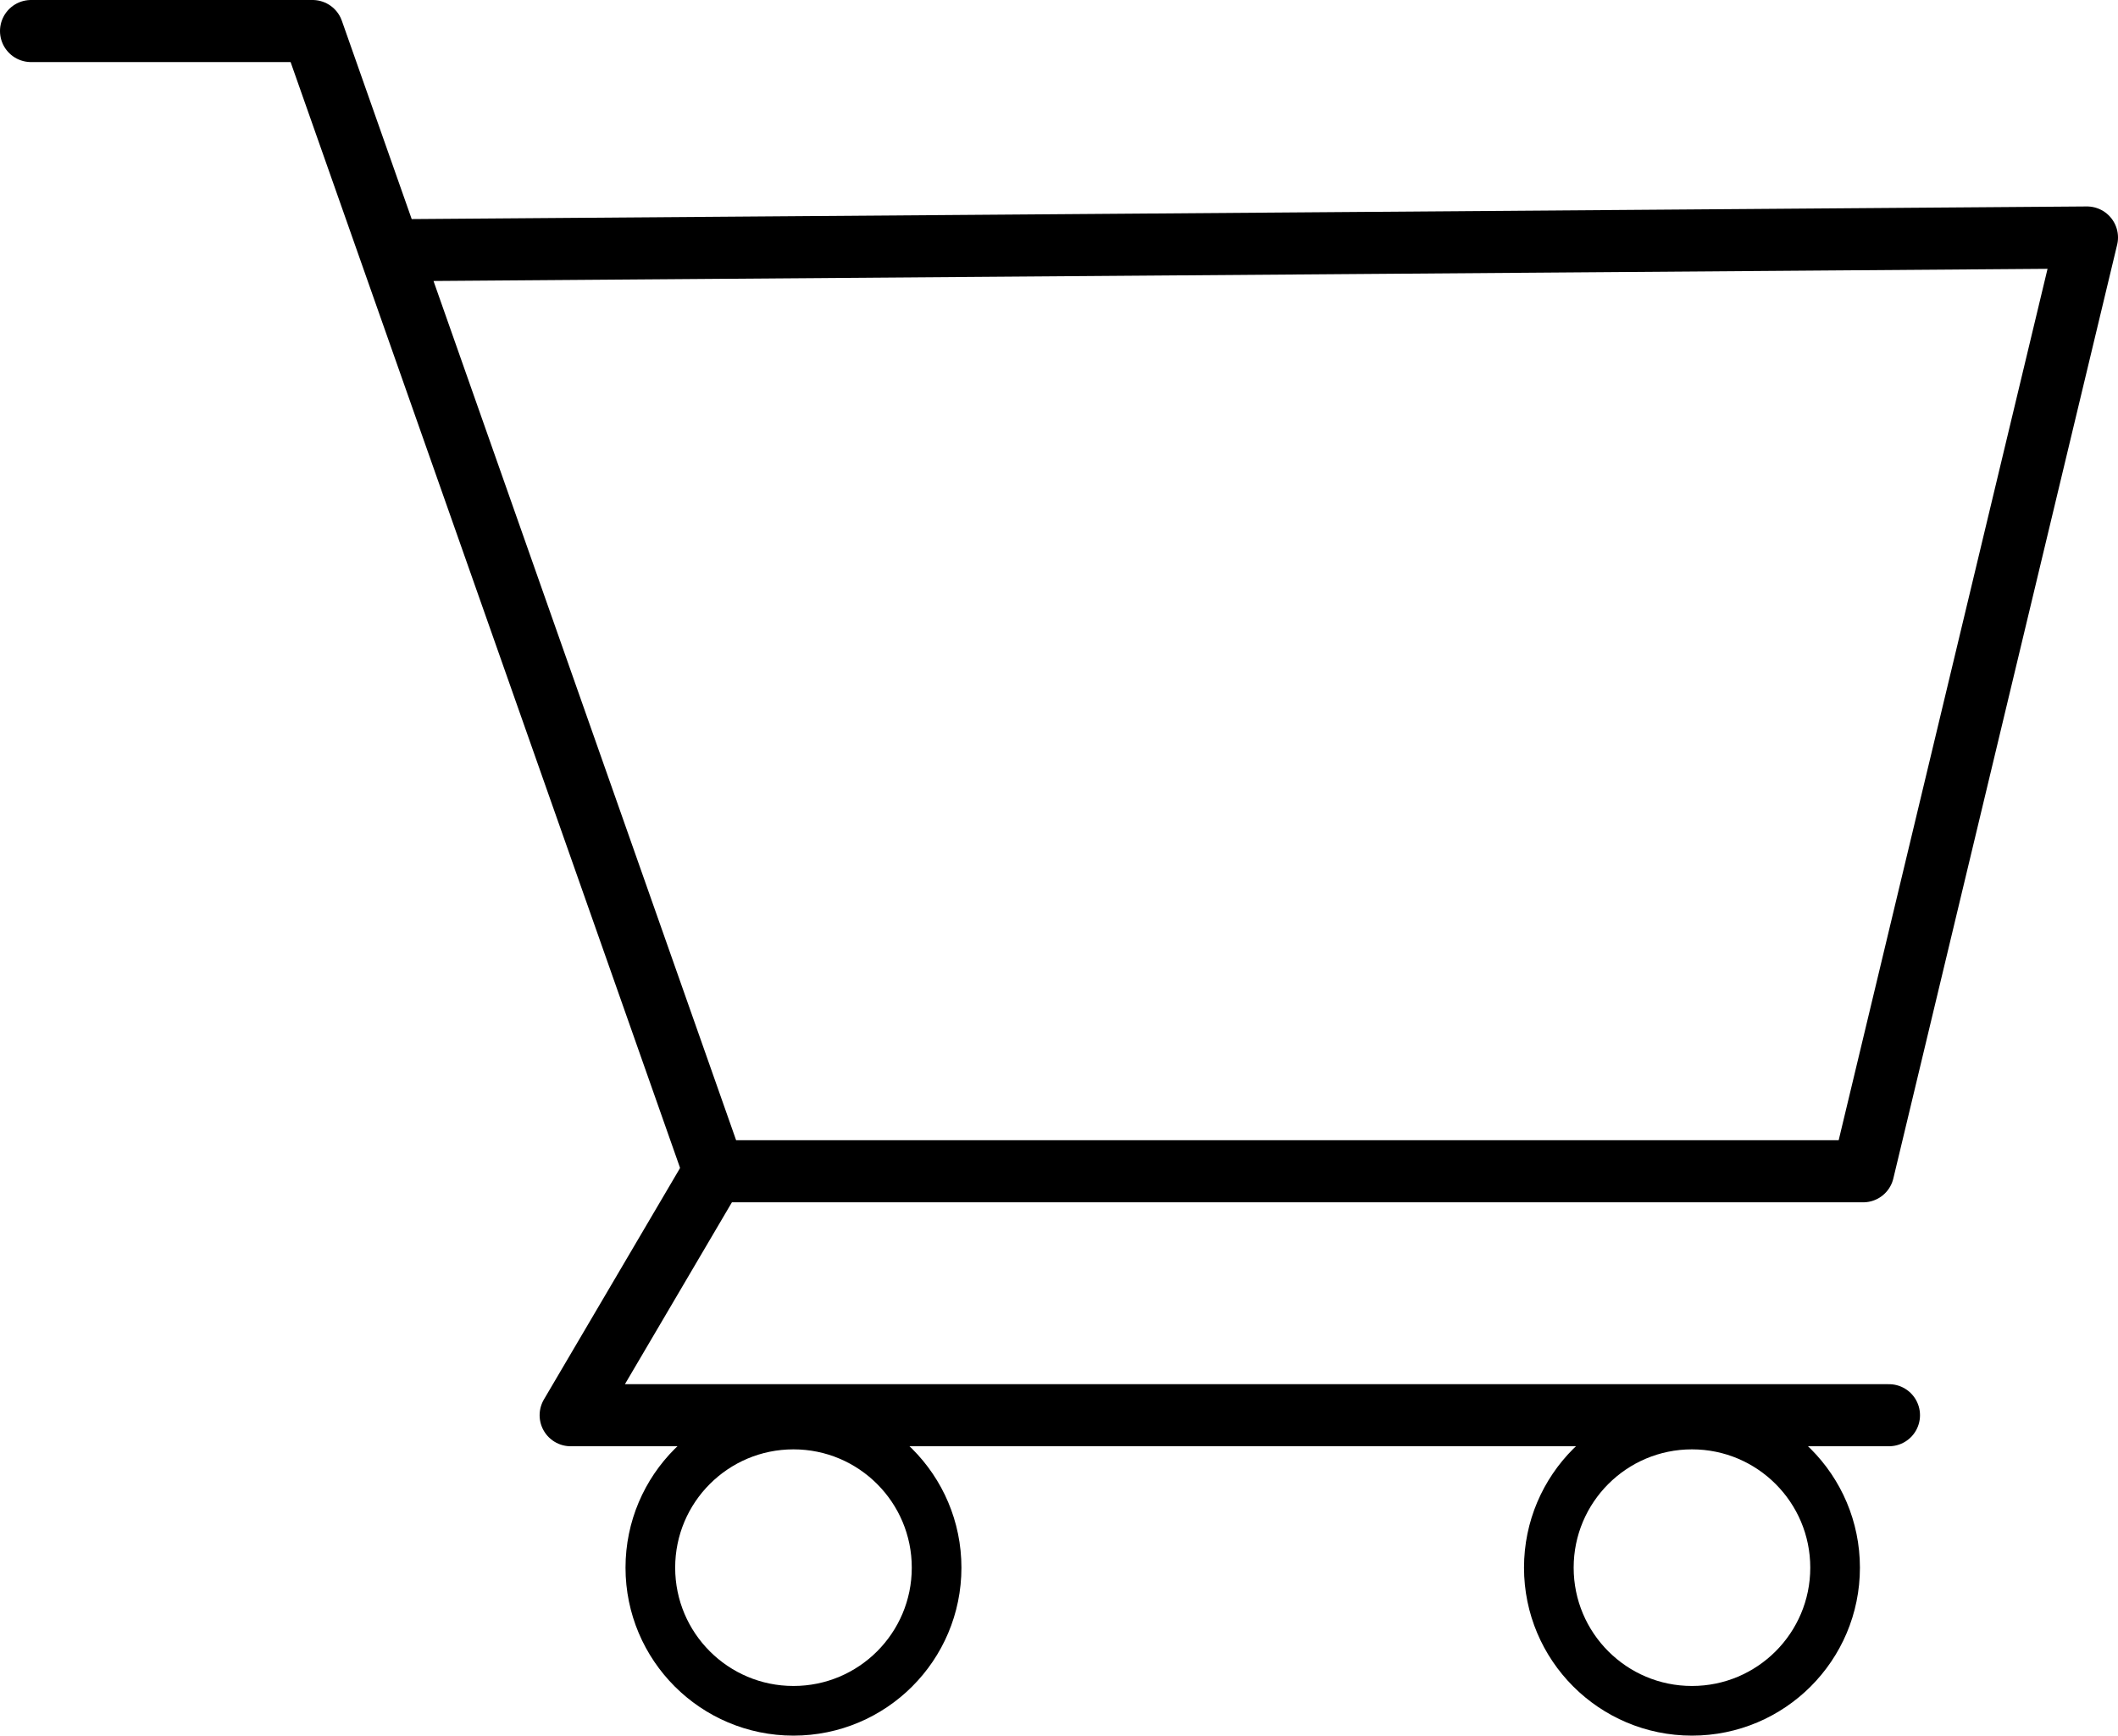
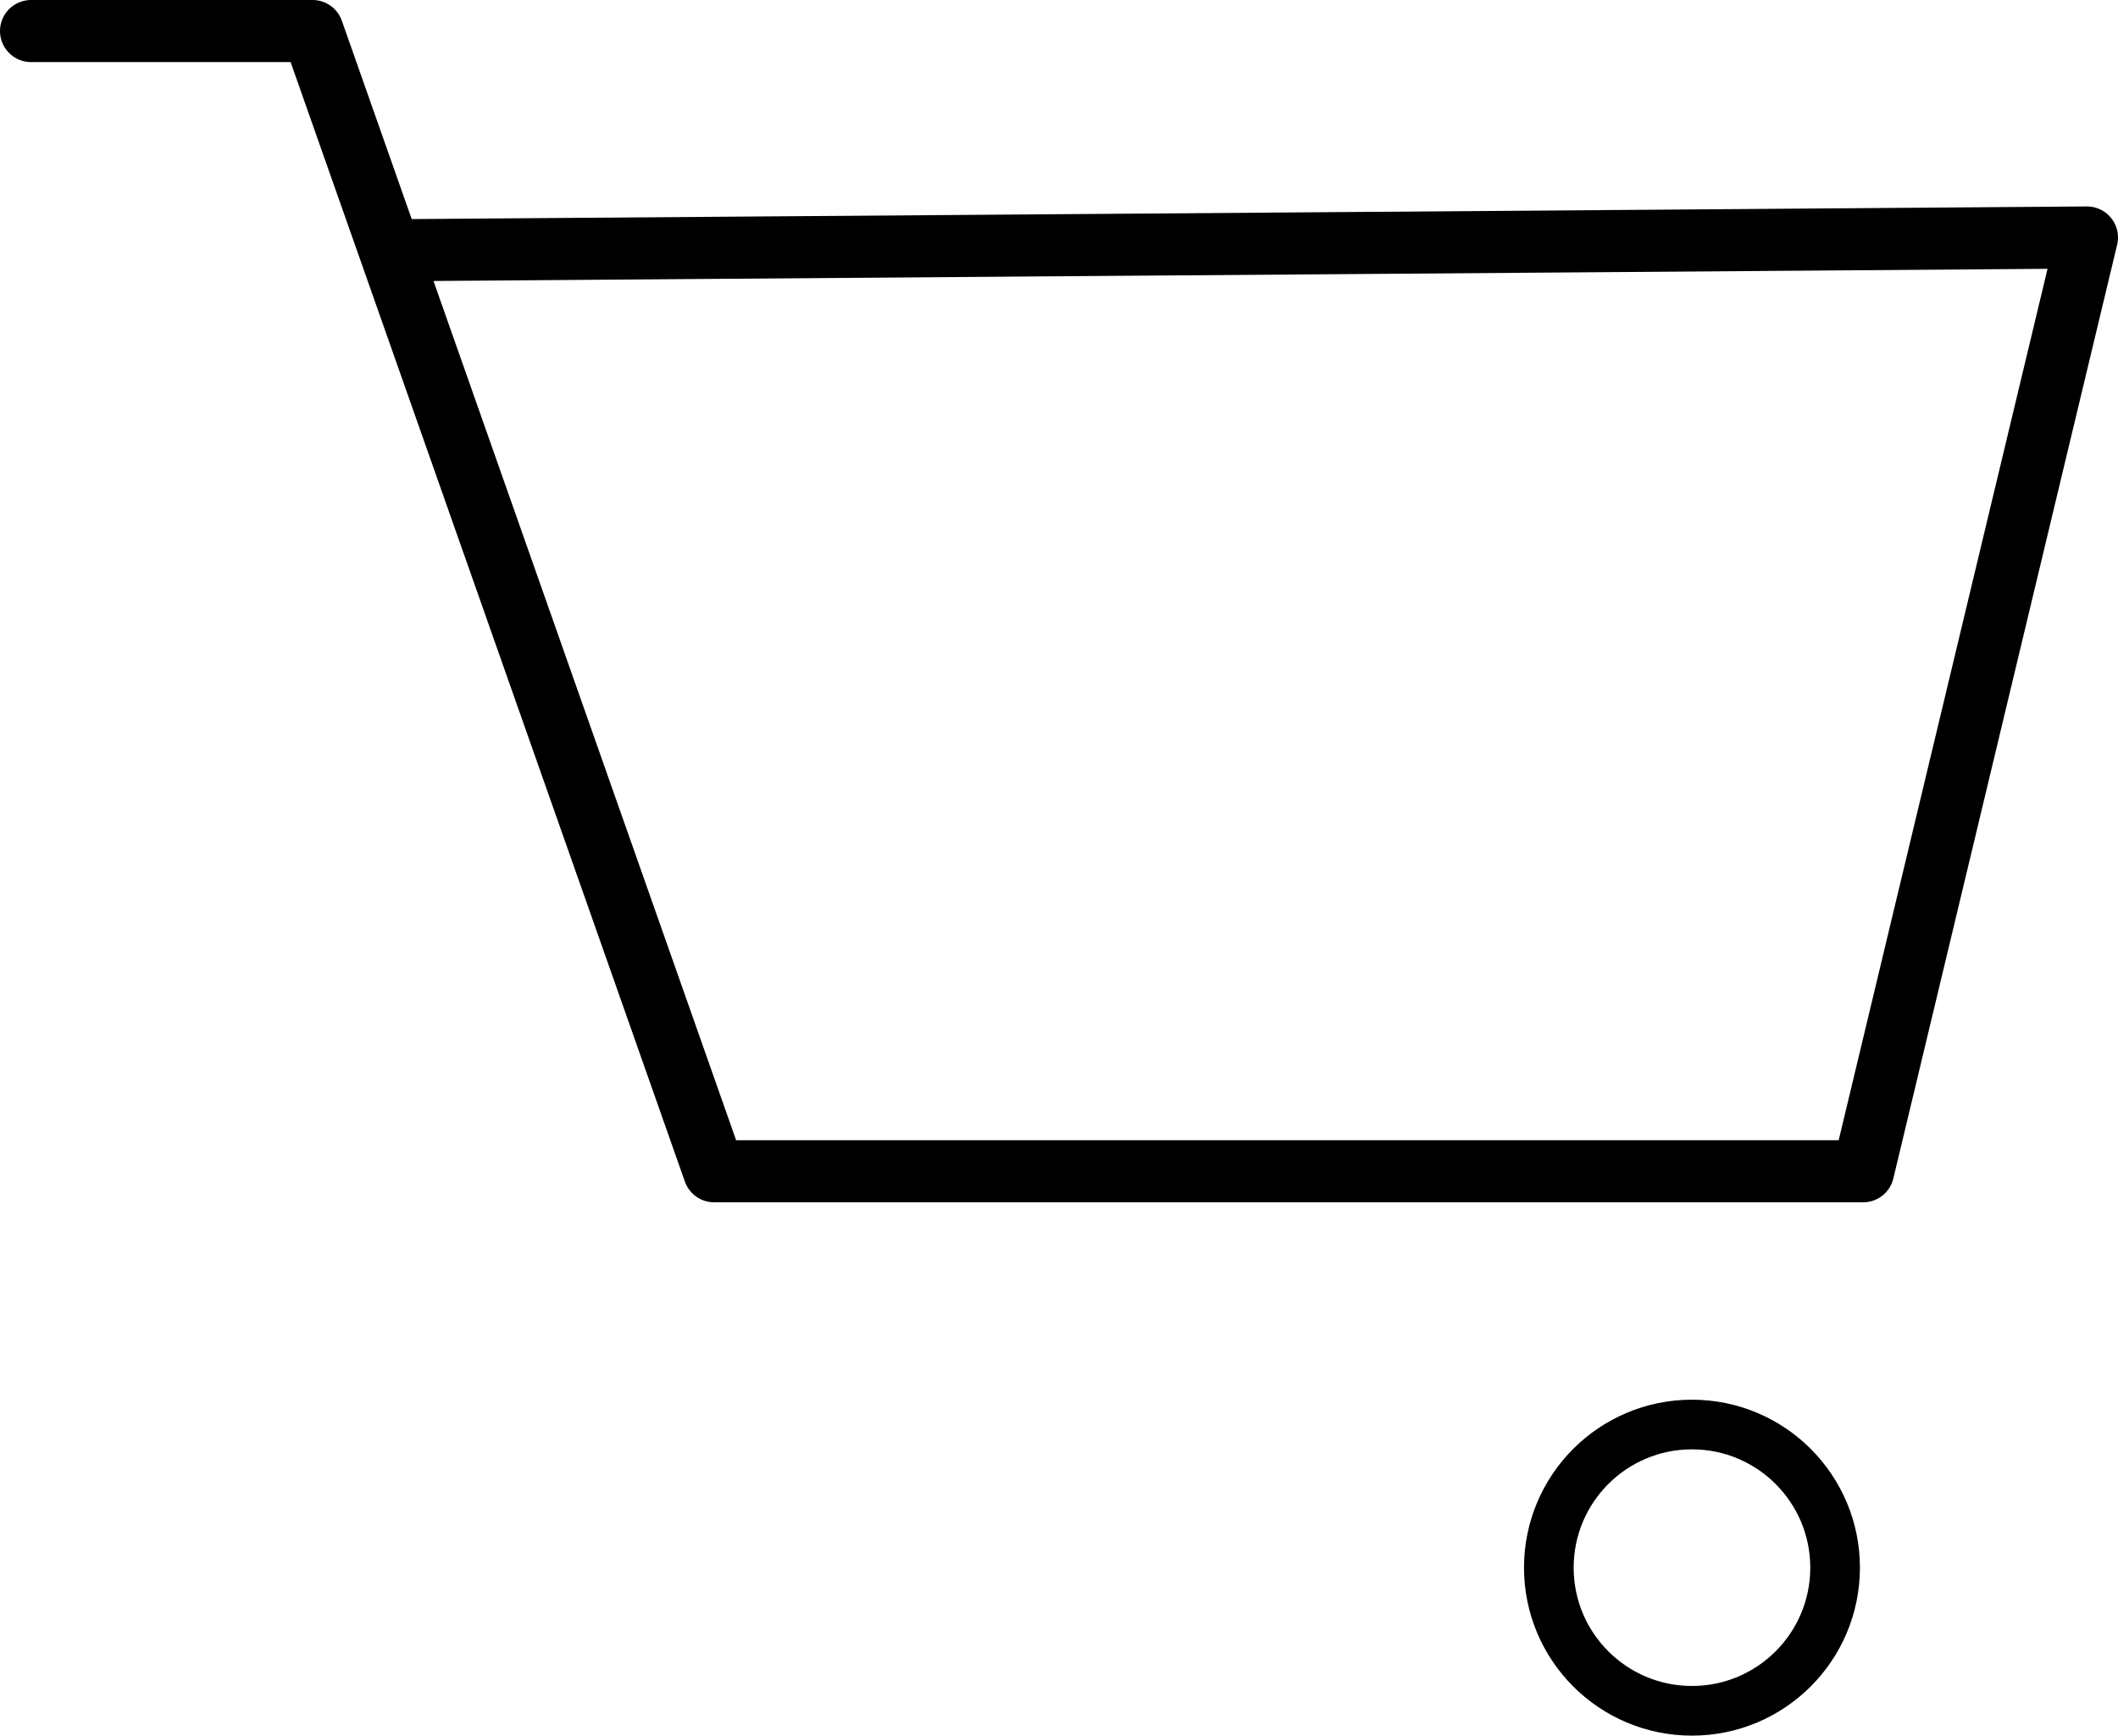
<svg xmlns="http://www.w3.org/2000/svg" viewBox="0 0 170.62 139.81">
  <defs>
    <style>.cls-1,.cls-2{fill:none;stroke:#000;stroke-linecap:round;stroke-linejoin:round;}.cls-1{stroke-width:5px;}.cls-2{stroke-width:4px;}</style>
  </defs>
  <g id="Layer_2" data-name="Layer 2">
    <g id="Layer_2-2" data-name="Layer 2">
      <polyline class="cls-1" points="2.5 2.5 25.18 2.5 57.53 94.35 150.09 94.35 168.12 19.13 31.51 20.16" />
-       <polyline class="cls-1" points="57.53 94.35 45.97 114 152.17 114" />
-       <circle class="cls-2" cx="63.92" cy="126.28" r="11.53" />
      <circle class="cls-2" cx="136.3" cy="126.28" r="11.53" />
    </g>
  </g>
</svg>